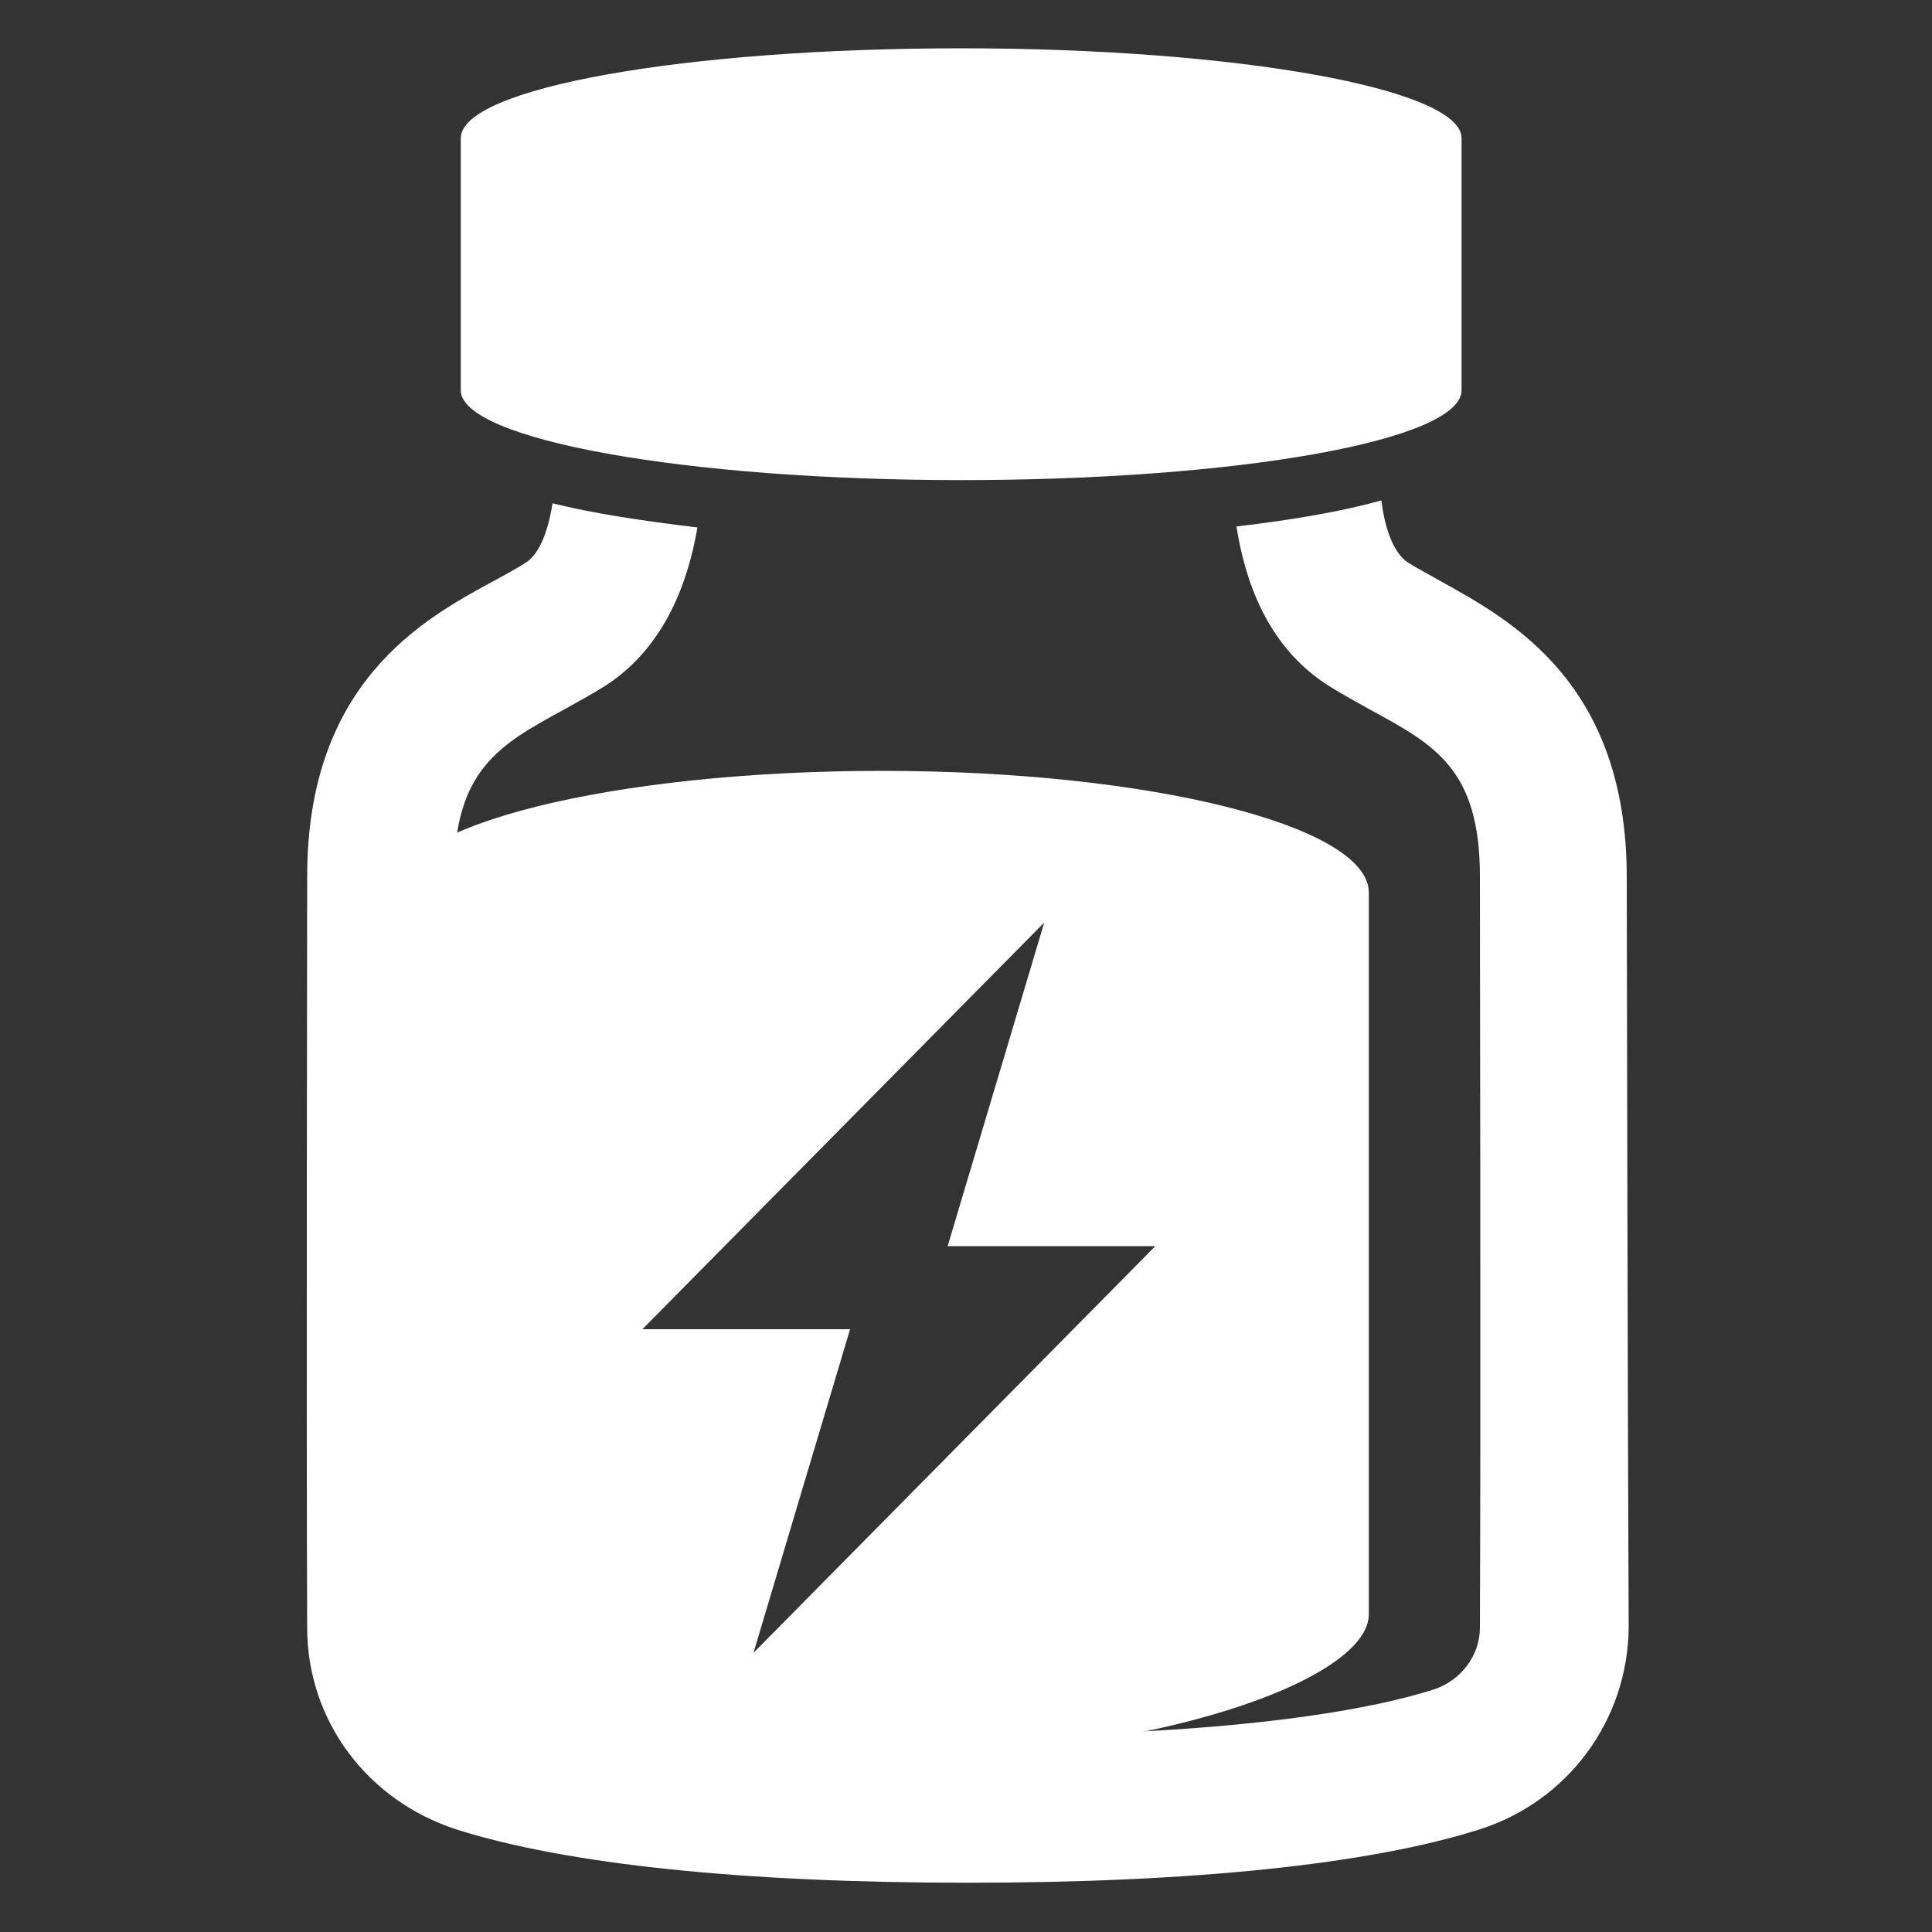
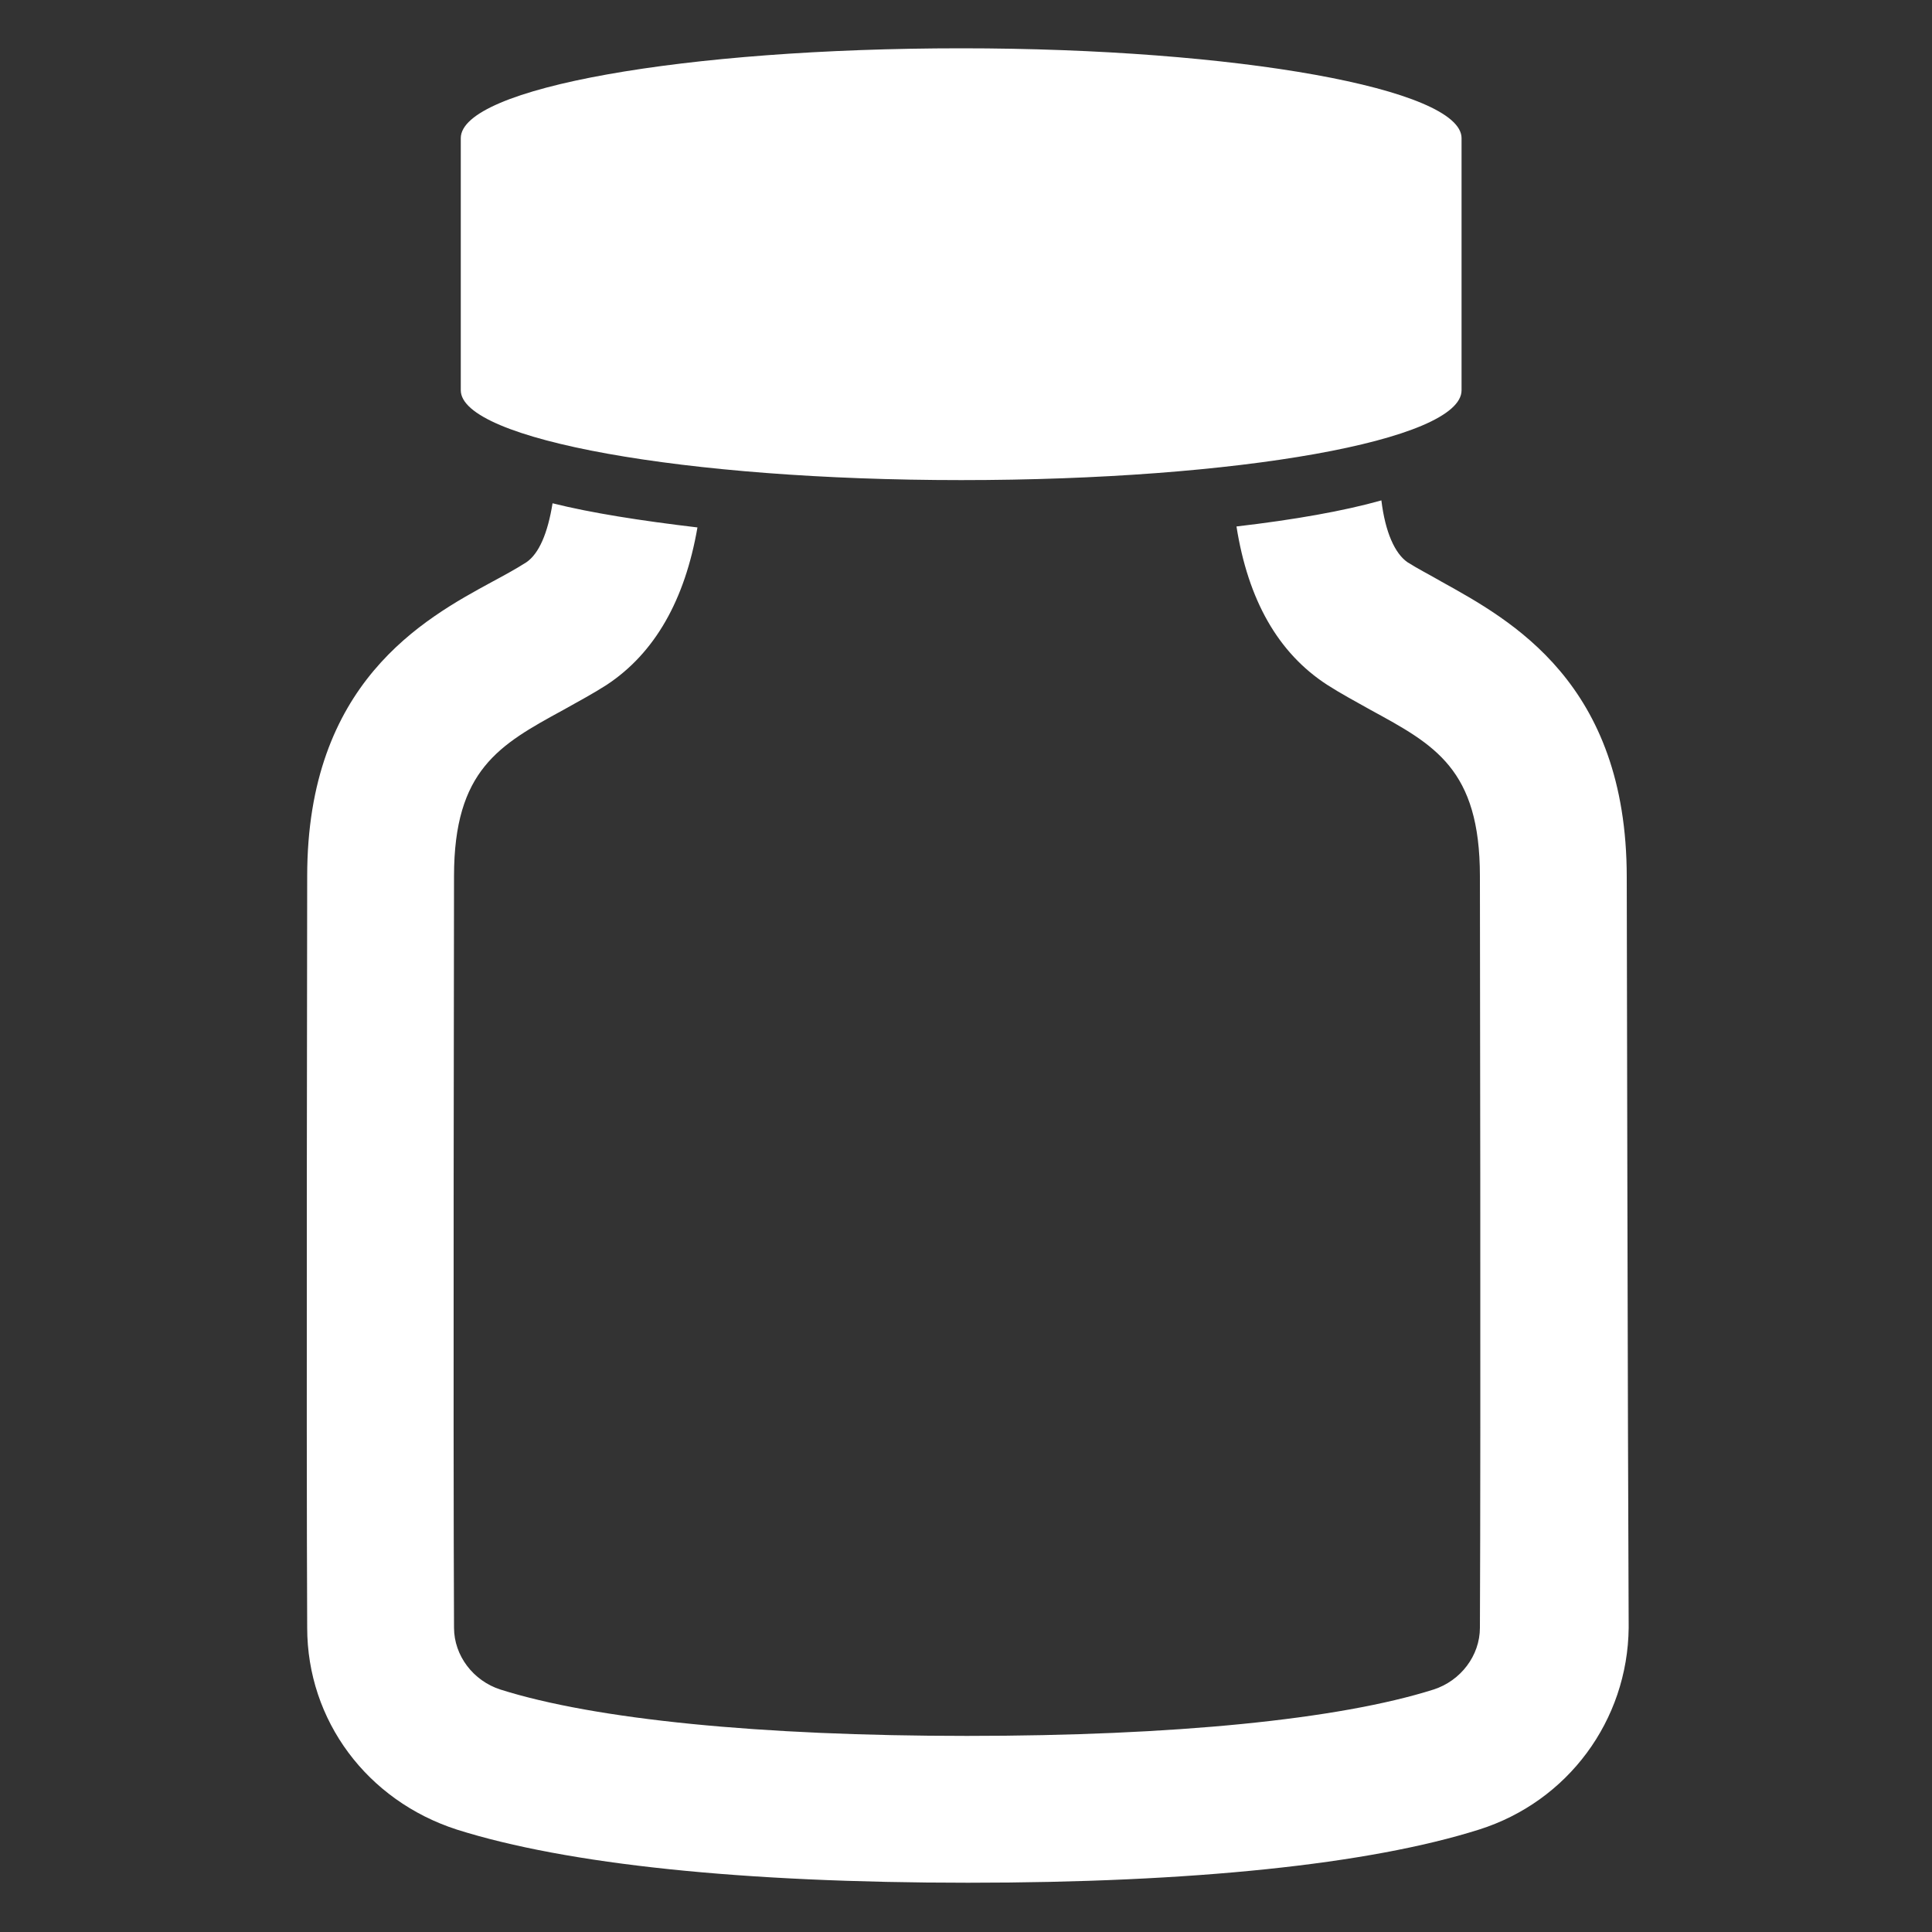
<svg xmlns="http://www.w3.org/2000/svg" version="1.1" id="1774642540" x="0px" y="0px" viewBox="0 0 200 200" style="enable-background:new 0 0 200 200;" xml:space="preserve" class="svg u_1774642540" data-icon-custom="true" data-icon-name="booster.svg" width="200" height="200">
  <rect x="0" y="0" width="200" height="200" fill="#333333" stroke="none" />
  <g fill="#FFFFFF">
    <path d="M168.4,90.8c0-20.1-12-26.6-19.2-30.6c-1.2-0.7-2.4-1.3-3.5-2c-1.3-0.9-2.3-3.1-2.7-6.4c-3.9,1.1-9,2-15,2.7   c1.2,7.6,4.3,13.1,9.4,16.4c1.4,0.9,2.9,1.7,4.5,2.6c6.6,3.6,11.3,6.1,11.3,17.2c0,0,0.1,57.5,0,77.8c0,2.9-2,5.5-4.8,6.4   c-9.8,3.1-26.9,4.8-48.3,4.8c-21.4,0-38.5-1.7-48.3-4.8c-2.8-0.9-4.8-3.5-4.8-6.4c-0.1-20.3,0-77.8,0-77.8c0-11,4.7-13.6,11.3-17.2   c1.6-0.9,3.1-1.7,4.5-2.6c5-3.3,8.1-8.8,9.4-16.3c-5.9-0.7-11-1.5-15-2.5c-0.5,3.1-1.4,5.2-2.7,6.1c-1.1,0.7-2.2,1.3-3.5,2   c-7.2,3.9-19.2,10.5-19.2,30.5c0,0-0.1,57.5,0,77.8c0,9.6,6.2,17.9,15.5,20.9c11.4,3.6,29.6,5.5,52.9,5.5c23.2,0,41.5-1.9,52.9-5.5   c9.2-2.9,15.4-11.3,15.5-20.9C168.5,148.3,168.4,90.8,168.4,90.8z" fill="#FFFFFF" />
    <path d="M151.3,14.3c0-5.1-23.2-9.3-51.8-9.3s-51.8,4.1-51.8,9.3c0,1.2,0,24.9,0,26.1c0,5.1,23.2,9.3,51.8,9.3s51.8-4.1,51.8-9.3   C151.3,39.2,151.3,15.4,151.3,14.3z" fill="#FFFFFF" />
-     <path d="M91.3,79.8c-27.8,0-50.4,5.6-50.4,12.5c0,1.6,0,75.5,0,77.1c0,6.9,22.6,12.5,50.4,12.5c27.8,0,50.4-7.9,50.4-14.8V92.4   C141.7,85.5,119.1,79.8,91.3,79.8z M78,171.1l10-33.5H66.5l41.6-42.1l-10,33.5h21.5L78,171.1z" fill="#FFFFFF" />
  </g>
</svg>